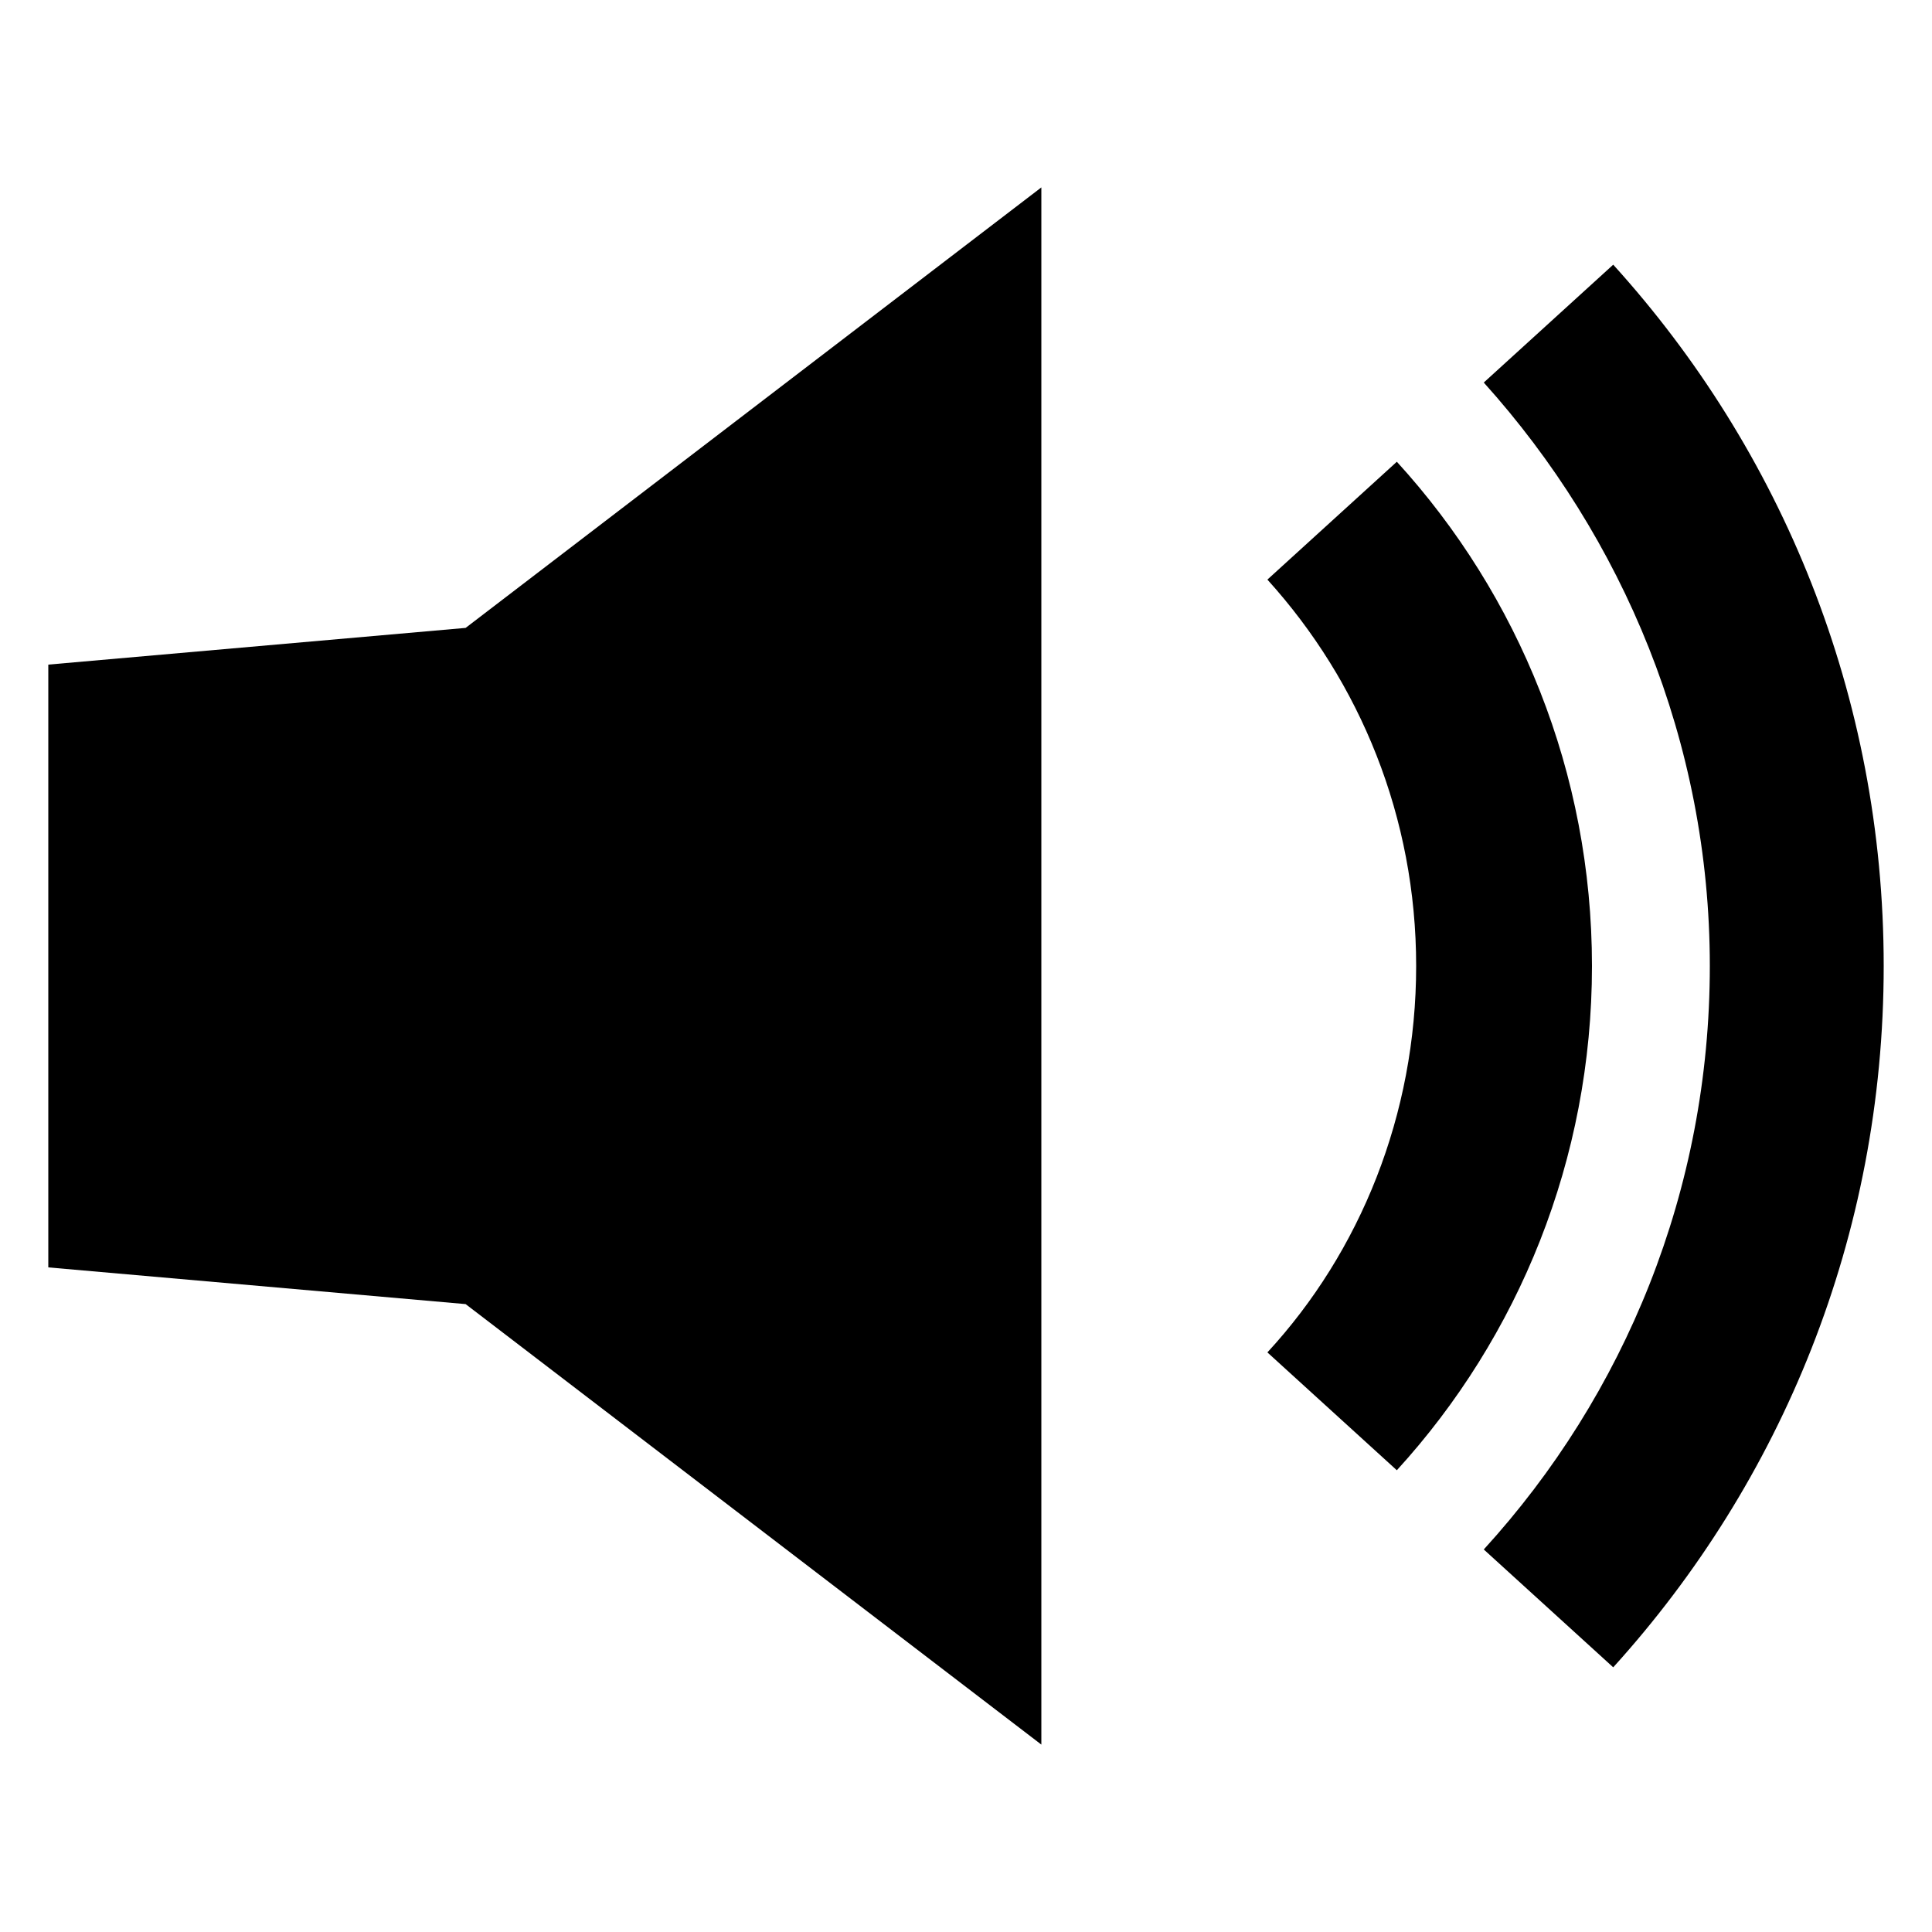
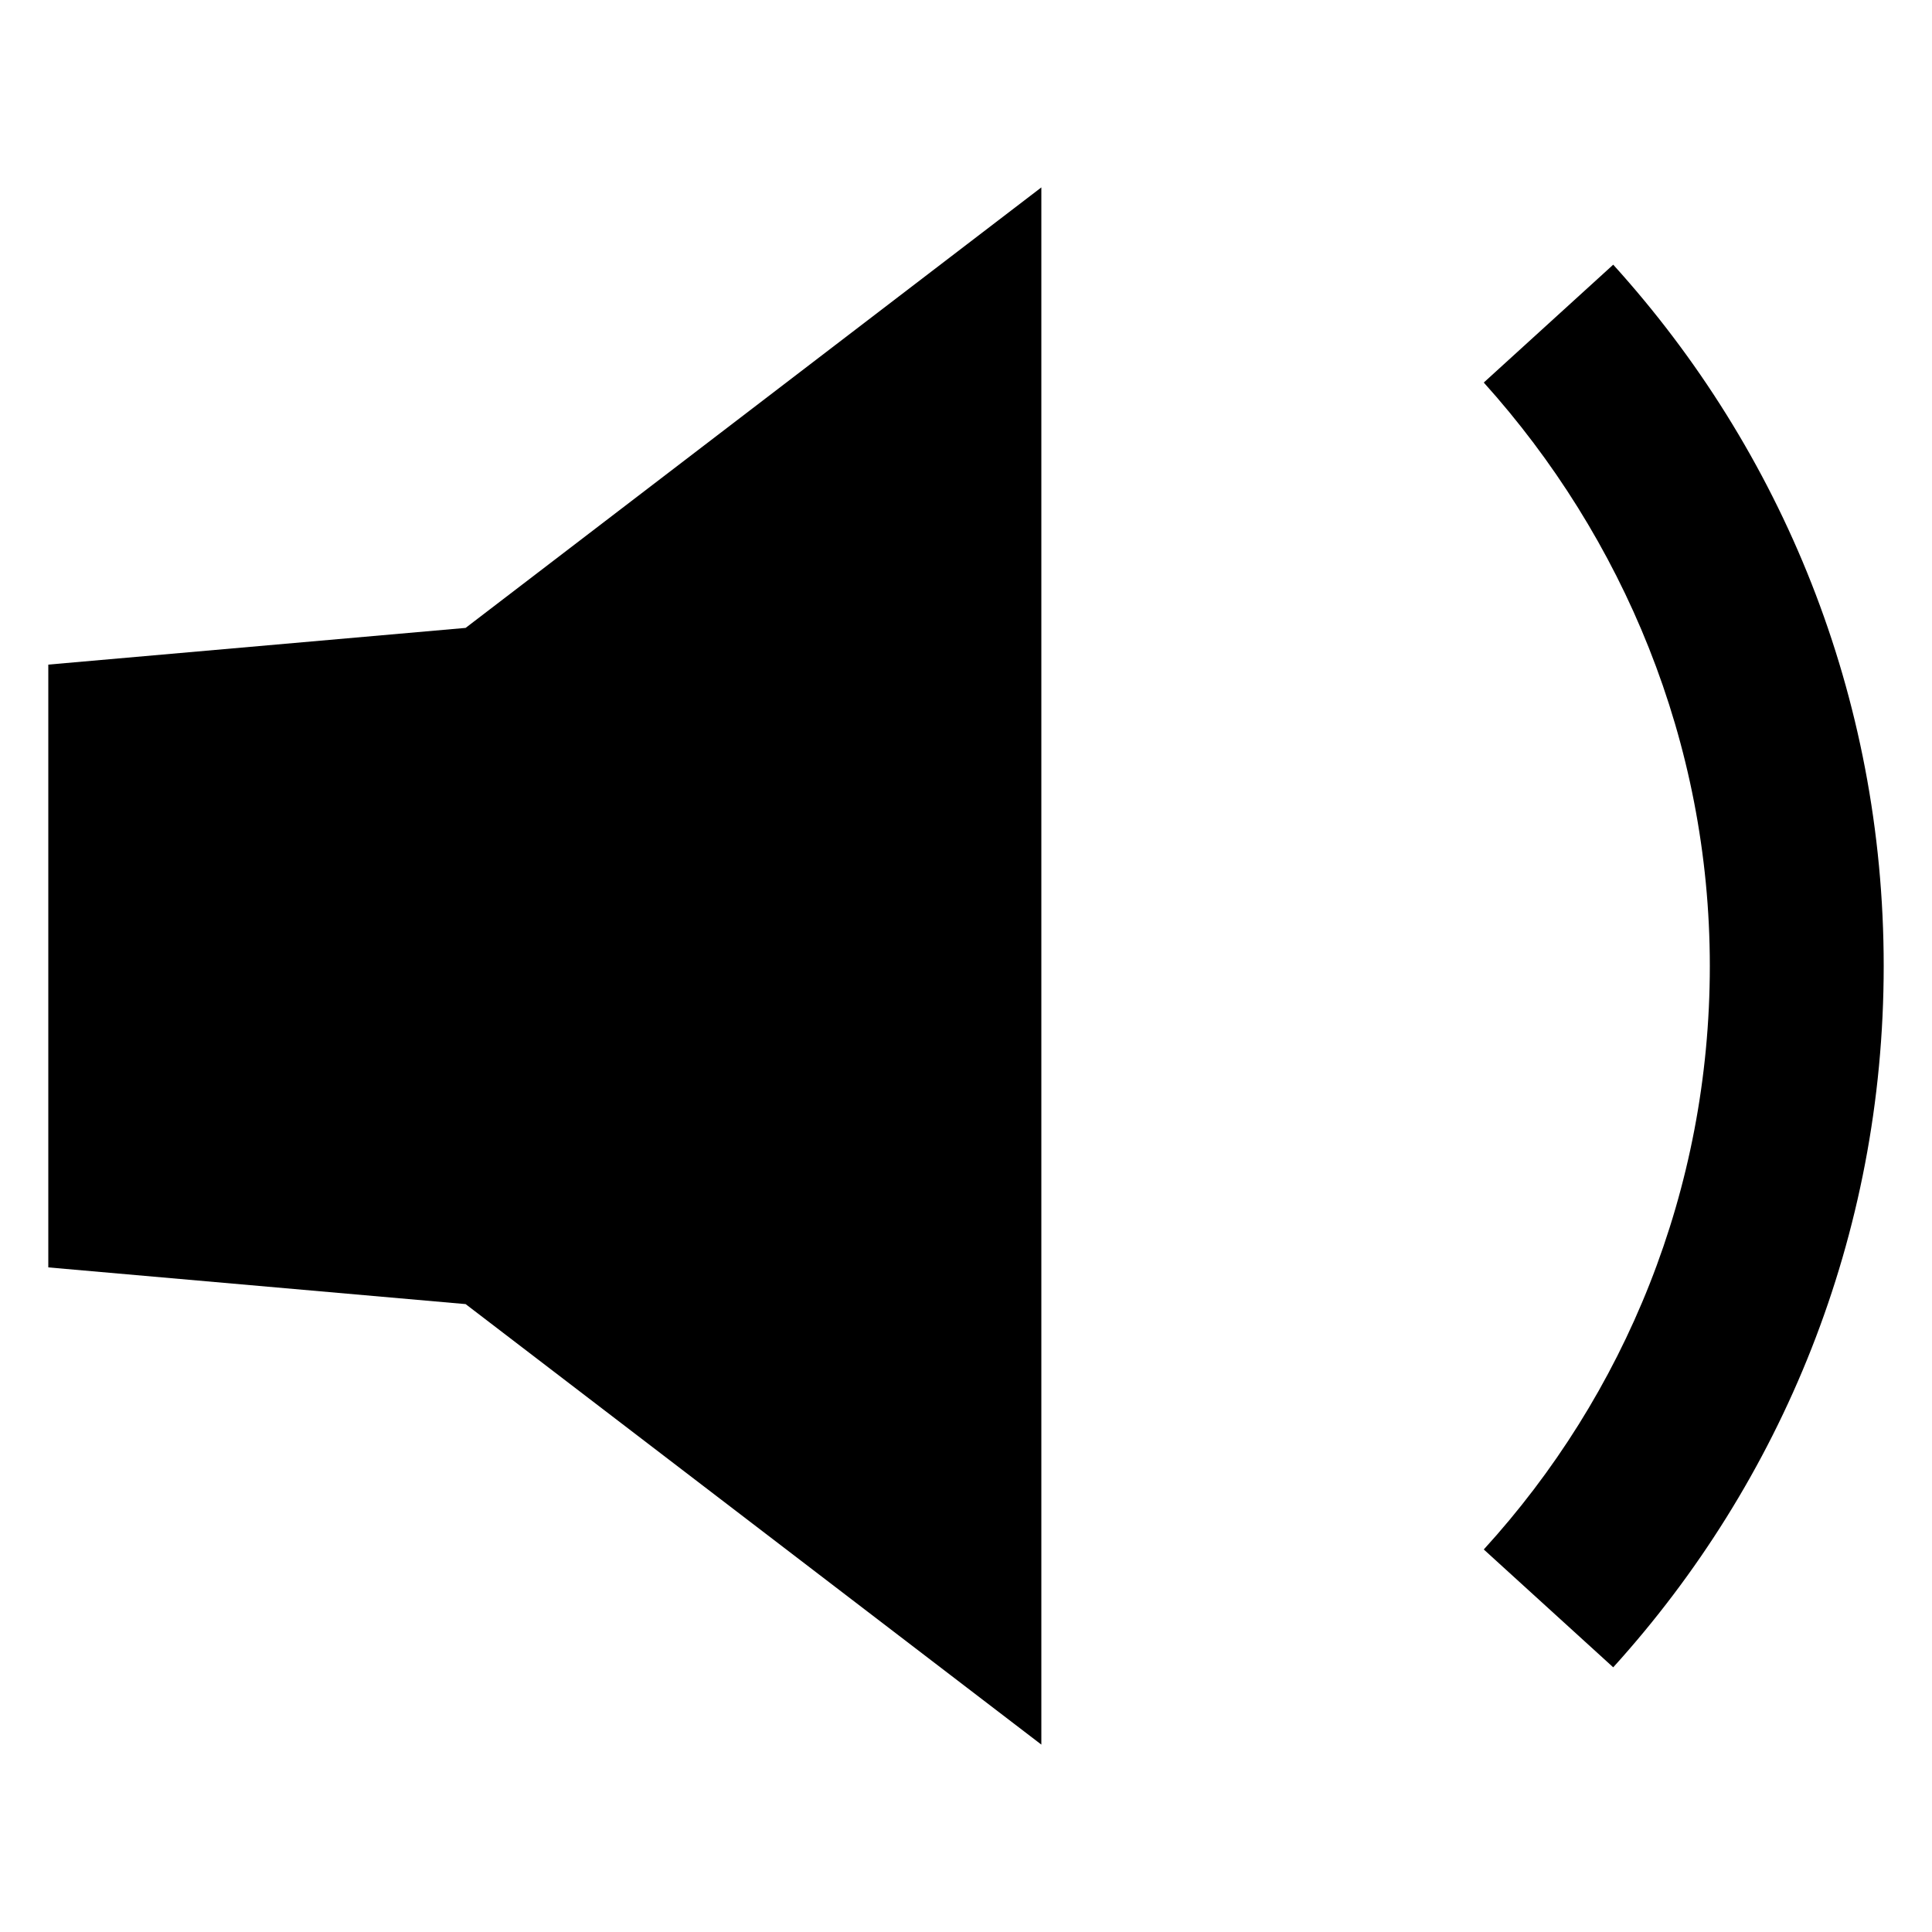
<svg xmlns="http://www.w3.org/2000/svg" width="100px" height="100px" viewBox="0 0 100 100" version="1.1">
  <title>sound--on</title>
  <g id="sound--on" stroke="none" stroke-width="1" fill="none" fill-rule="evenodd">
    <g transform="translate(2, 9)" fill="#000000" fill-rule="nonzero" id="Path">
      <polygon points="51.9 0.7 22.1 23.5 0.5 25.4 0.5 25.4 0.5 56.6 22.1 58.5 51.9 81.3" />
-       <path d="M70.3,14.9 L63.6,21 C68.4,26.3 71.3,33.3 71.3,41 C71.3,48.7 68.4,55.8 63.6,61 L70.3,67.1 C76.6,60.2 80.4,51 80.4,41 C80.4,31 76.6,21.8 70.3,14.9 Z" />
      <path d="M81.5,4.7 L74.8,10.8 C82,18.8 86.5,29.4 86.5,41 C86.5,52.6 82.1,63.2 74.8,71.2 L81.5,77.3 C90.2,67.7 95.5,55 95.5,41 C95.5,27 90.2,14.3 81.5,4.7 Z" />
    </g>
  </g>
</svg>